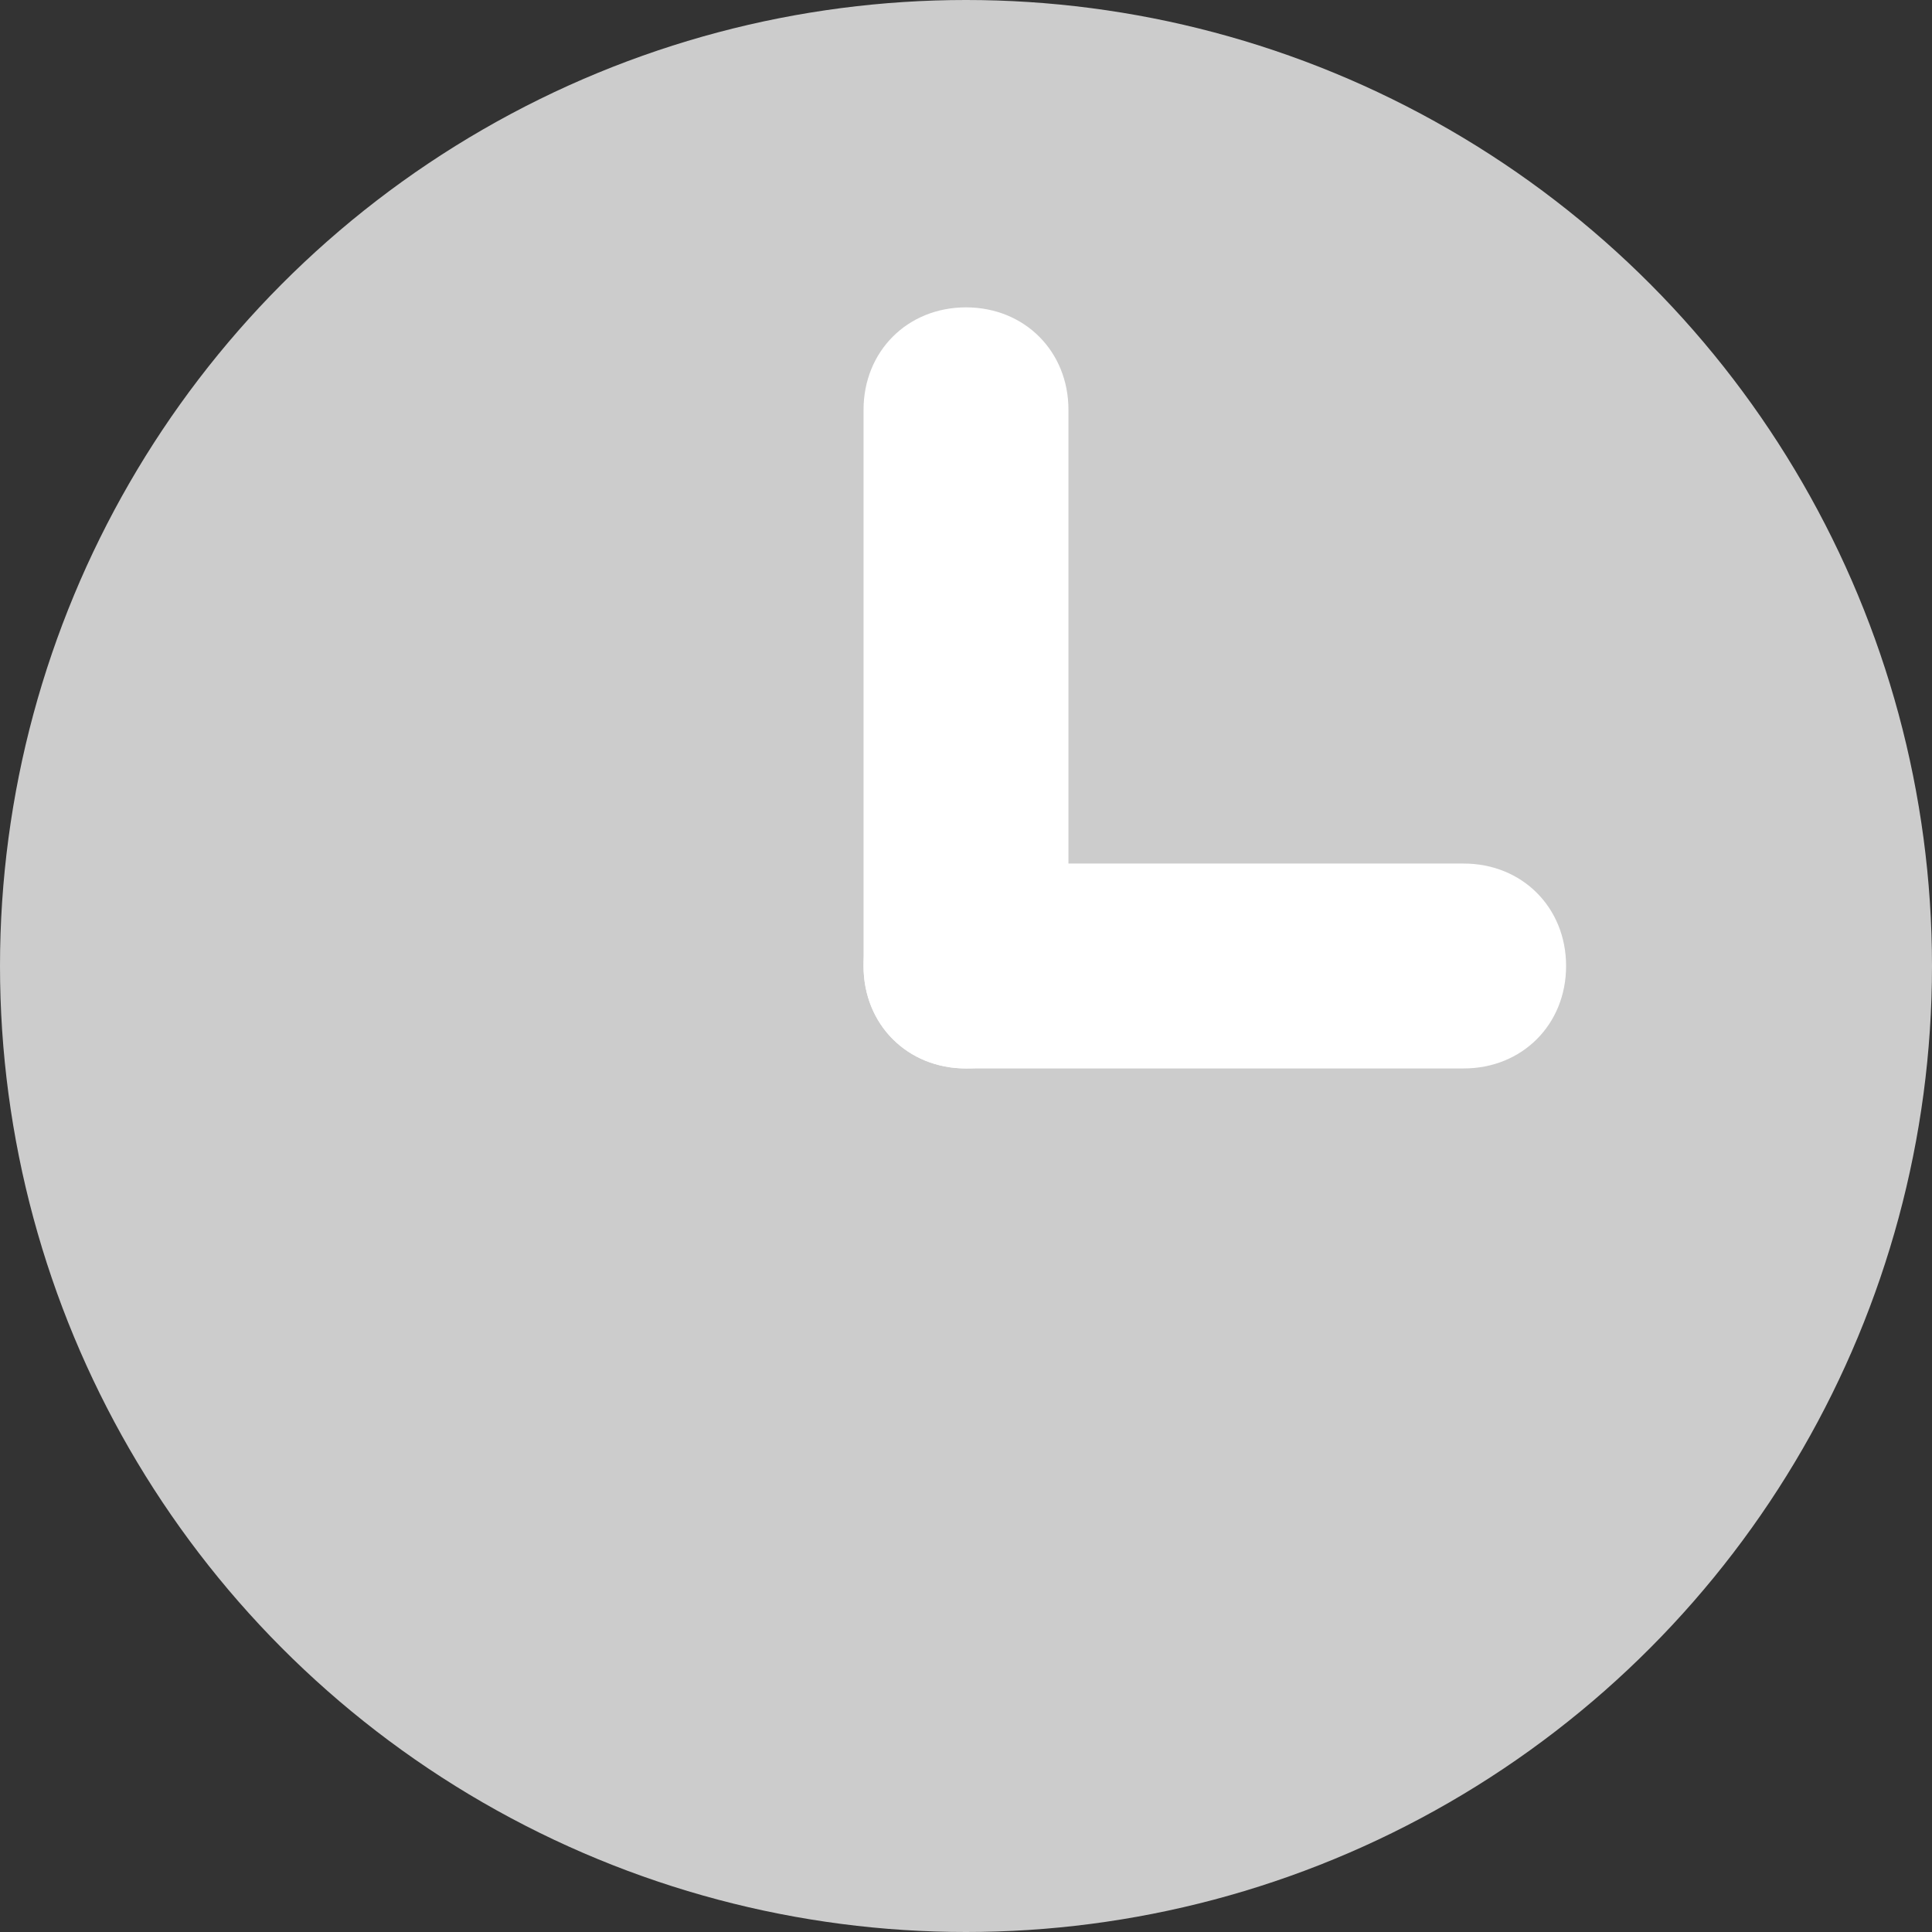
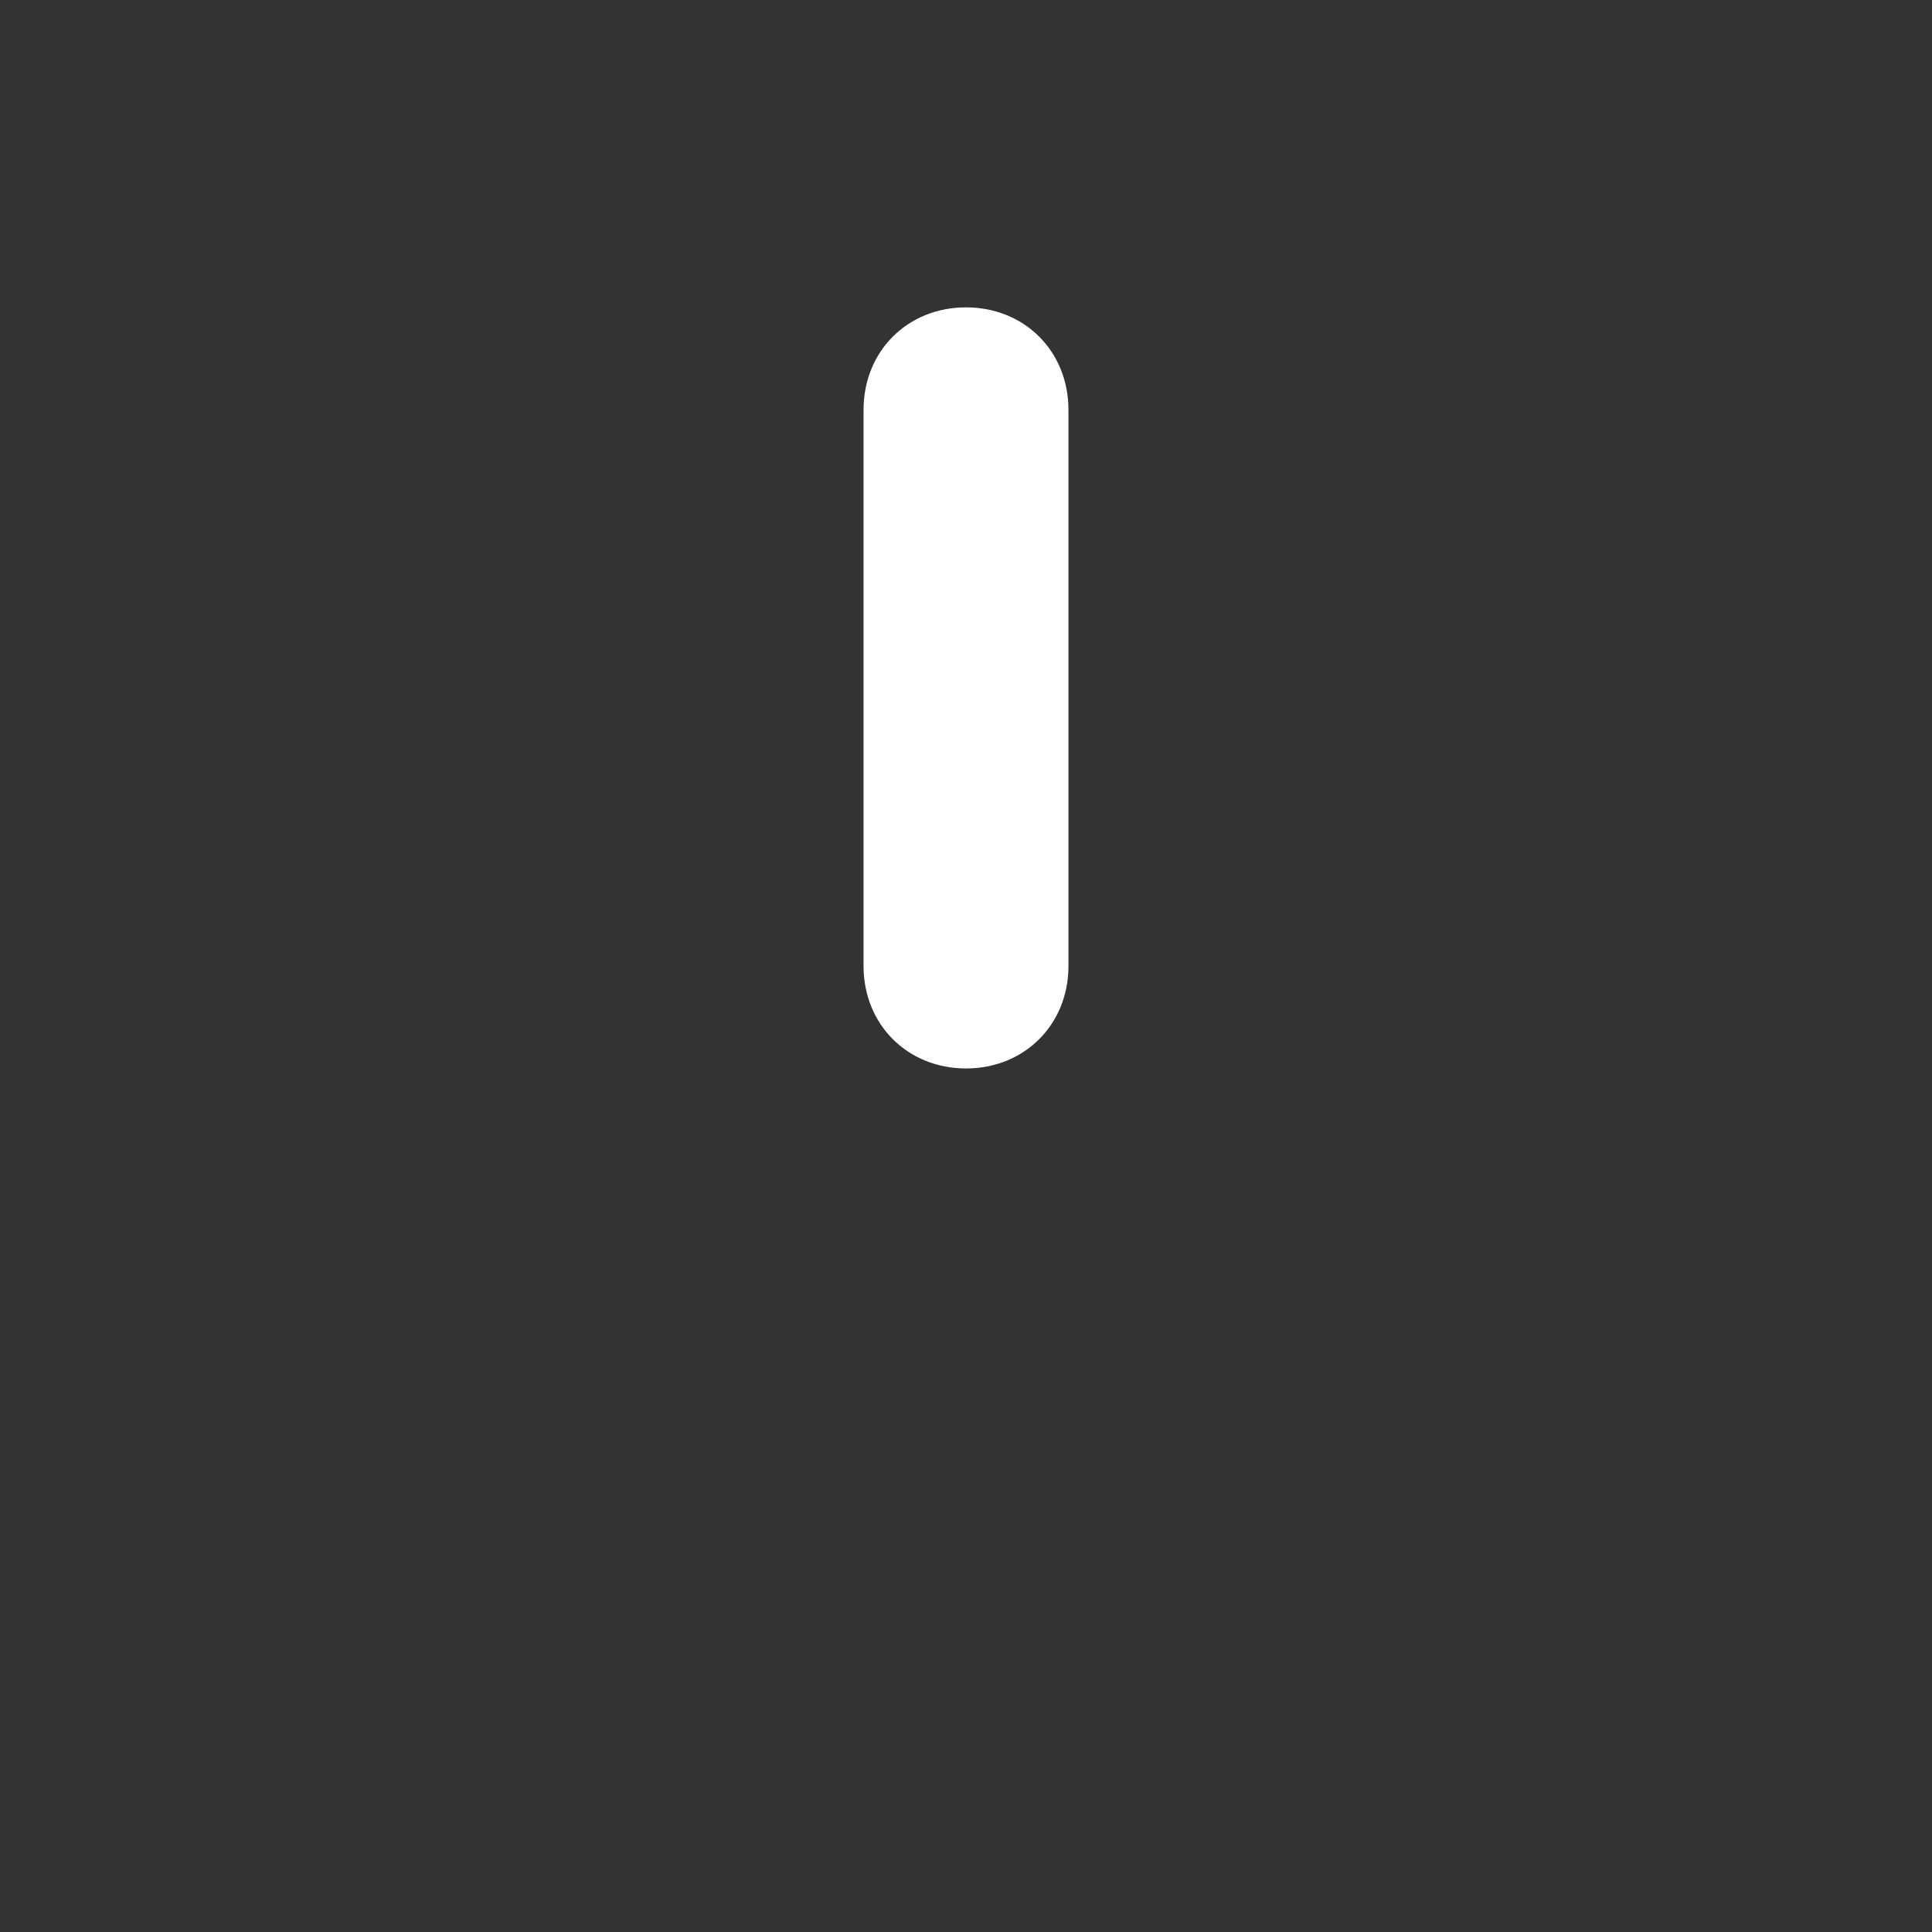
<svg xmlns="http://www.w3.org/2000/svg" version="1.1" id="레이어_1" x="0px" y="0px" viewBox="0 0 13.2 13.2" style="enable-background:new 0 0 13.2 13.2;" xml:space="preserve">
  <rect x="0" y="0" width="13.2" height="13.2" fill="#333333" stroke="none" />
  <style type="text/css">
	.st0{fill:#CCCCCC;}
	.st1{fill:#FFFFFF;}
</style>
  <g>
-     <circle class="st0" cx="6.6" cy="6.6" r="6.6" />
    <path class="st1" d="M6.6,7.3C6.2,7.3,5.9,7,5.9,6.6V2.8c0-0.4,0.3-0.7,0.7-0.7s0.7,0.3,0.7,0.7v3.8C7.3,7,7,7.3,6.6,7.3z" />
-     <path class="st1" d="M10,7.3H6.6C6.2,7.3,5.9,7,5.9,6.6s0.3-0.7,0.7-0.7H10c0.4,0,0.7,0.3,0.7,0.7S10.4,7.3,10,7.3z" />
  </g>
</svg>